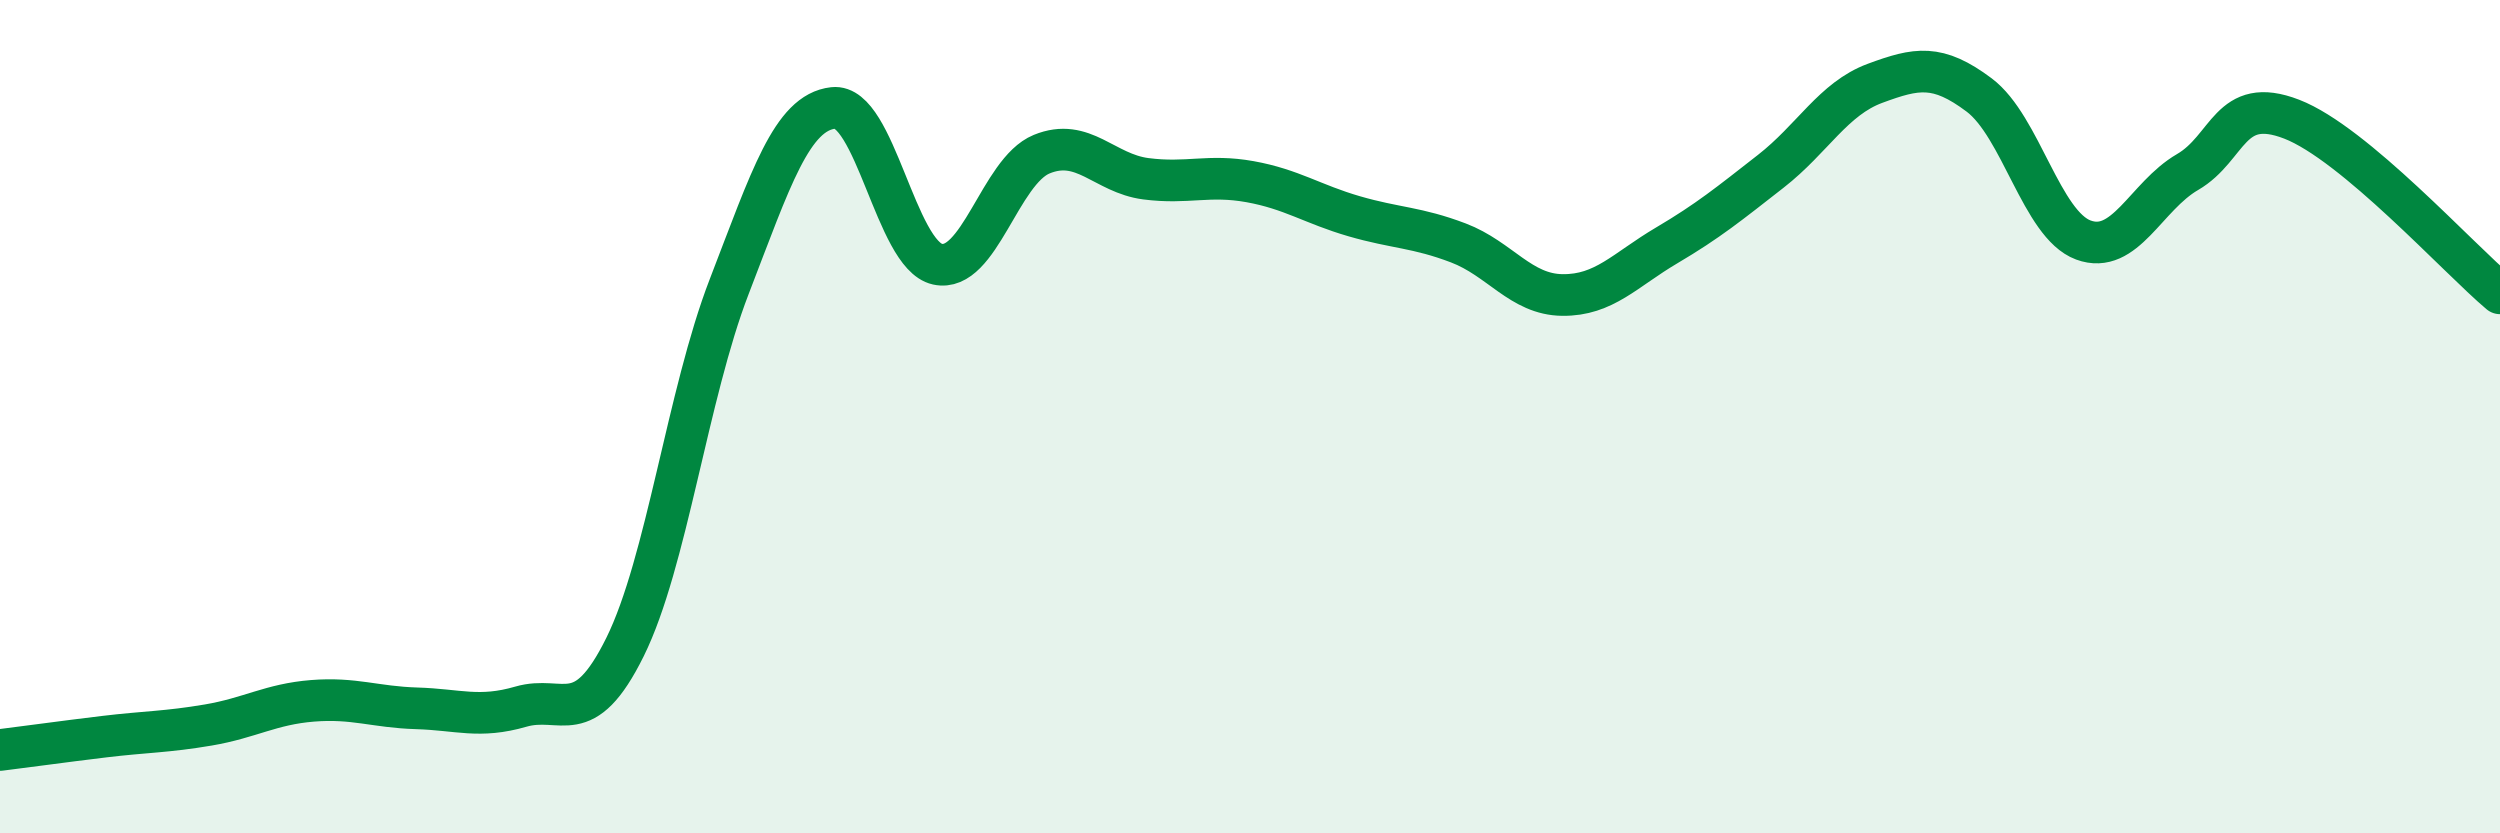
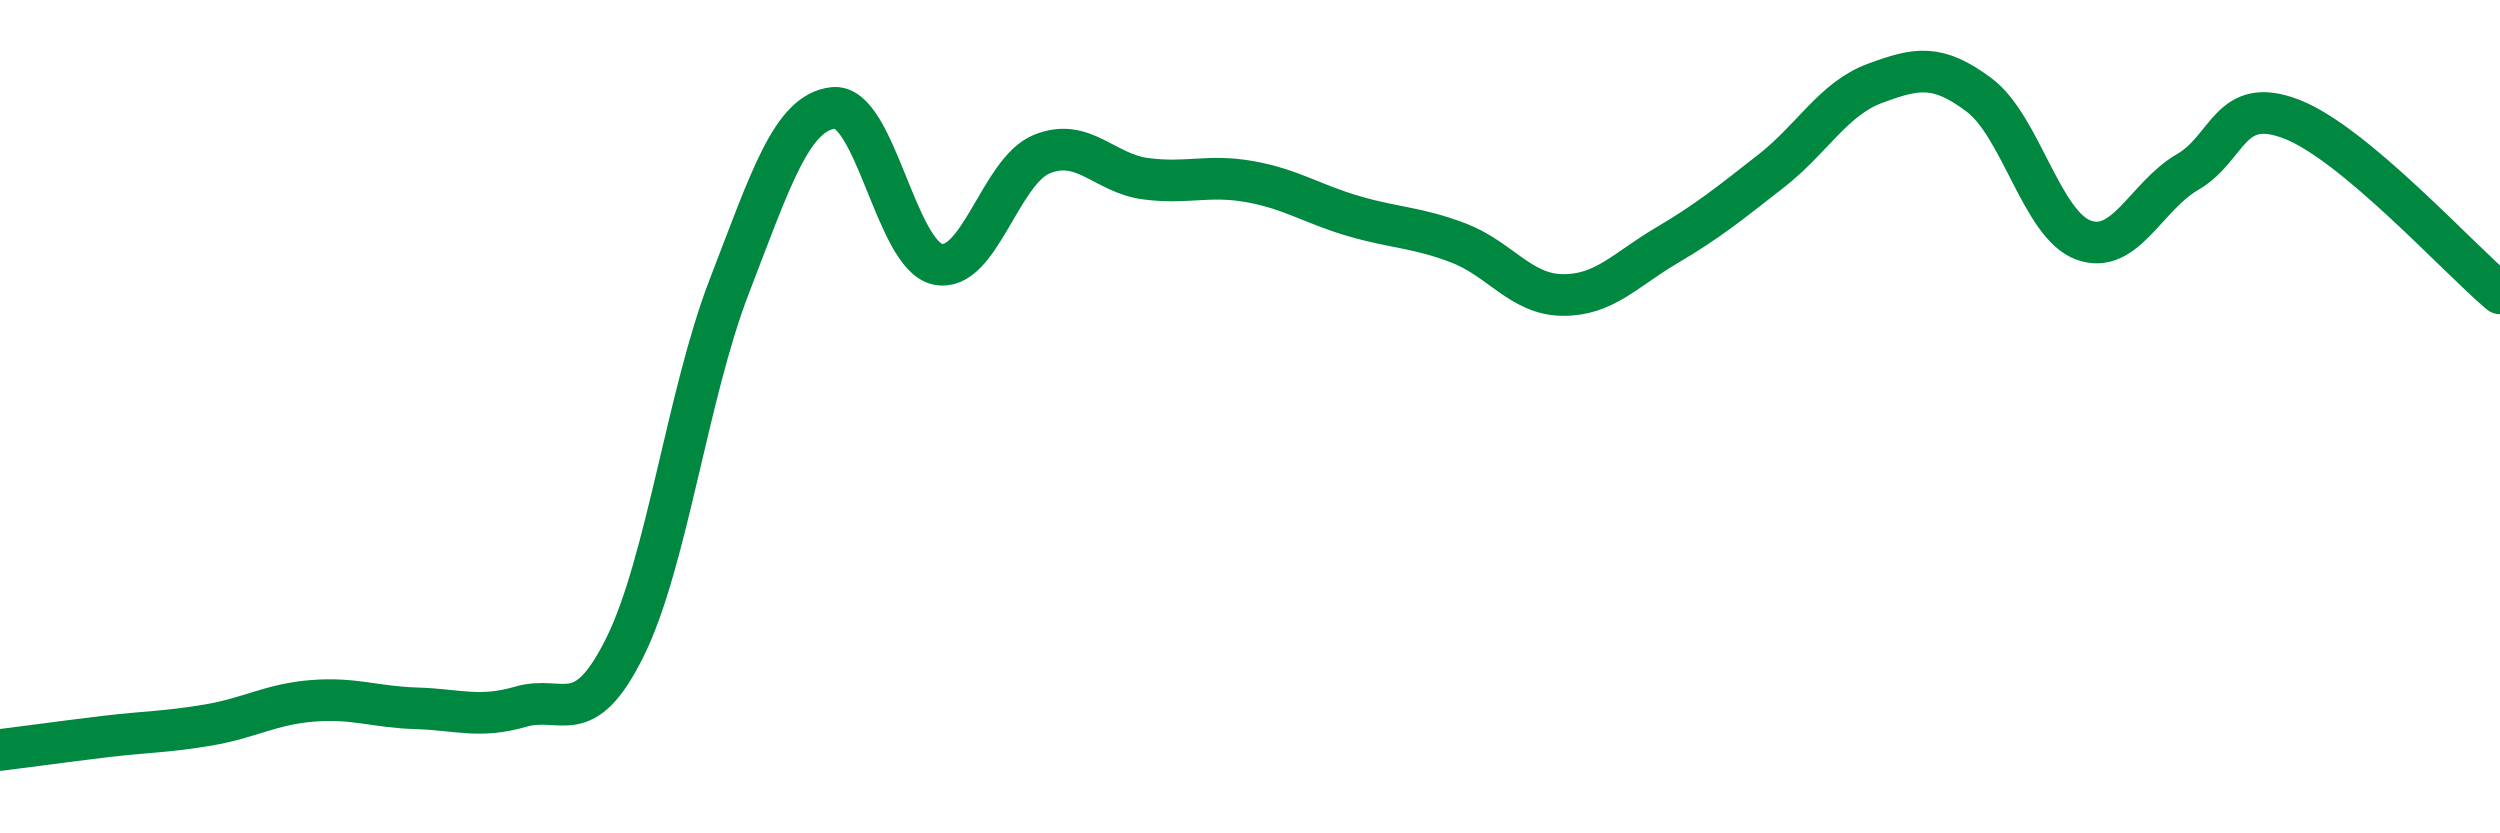
<svg xmlns="http://www.w3.org/2000/svg" width="60" height="20" viewBox="0 0 60 20">
-   <path d="M 0,18 C 0.5,17.94 1.5,17.8 2.5,17.68 C 3.5,17.56 4,17.57 5,17.4 C 6,17.23 6.5,16.9 7.5,16.82 C 8.5,16.74 9,16.97 10,17 C 11,17.03 11.5,17.25 12.5,16.96 C 13.5,16.67 14,17.55 15,15.53 C 16,13.51 16.5,9.47 17.5,6.88 C 18.5,4.29 19,2.7 20,2.59 C 21,2.48 21.5,6.12 22.5,6.34 C 23.5,6.56 24,4.11 25,3.7 C 26,3.29 26.5,4.16 27.5,4.29 C 28.5,4.42 29,4.18 30,4.36 C 31,4.54 31.5,4.9 32.5,5.19 C 33.5,5.48 34,5.45 35,5.83 C 36,6.21 36.5,7.07 37.5,7.08 C 38.5,7.09 39,6.48 40,5.89 C 41,5.3 41.5,4.89 42.5,4.11 C 43.5,3.33 44,2.37 45,2 C 46,1.63 46.5,1.53 47.5,2.28 C 48.5,3.03 49,5.39 50,5.76 C 51,6.13 51.5,4.71 52.5,4.13 C 53.5,3.55 53.5,2.28 55,2.86 C 56.5,3.44 59,6.2 60,7.04L60 20L0 20Z" fill="#008740" opacity="0.1" stroke-linecap="round" stroke-linejoin="round" />
  <path d="M 0,18 C 0.5,17.94 1.5,17.8 2.5,17.68 C 3.5,17.56 4,17.57 5,17.4 C 6,17.23 6.5,16.9 7.5,16.82 C 8.5,16.74 9,16.97 10,17 C 11,17.03 11.5,17.25 12.5,16.96 C 13.5,16.67 14,17.55 15,15.53 C 16,13.51 16.5,9.47 17.5,6.88 C 18.5,4.29 19,2.7 20,2.59 C 21,2.48 21.5,6.12 22.5,6.34 C 23.5,6.56 24,4.11 25,3.7 C 26,3.29 26.5,4.16 27.5,4.29 C 28.5,4.42 29,4.18 30,4.36 C 31,4.54 31.5,4.9 32.5,5.19 C 33.5,5.48 34,5.45 35,5.83 C 36,6.21 36.5,7.07 37.5,7.08 C 38.5,7.09 39,6.48 40,5.89 C 41,5.3 41.5,4.89 42.5,4.11 C 43.5,3.33 44,2.37 45,2 C 46,1.63 46.5,1.53 47.5,2.28 C 48.5,3.03 49,5.39 50,5.76 C 51,6.13 51.5,4.71 52.5,4.13 C 53.5,3.55 53.5,2.28 55,2.86 C 56.5,3.44 59,6.2 60,7.04" stroke="#008740" stroke-width="1" fill="none" stroke-linecap="round" stroke-linejoin="round" />
</svg>